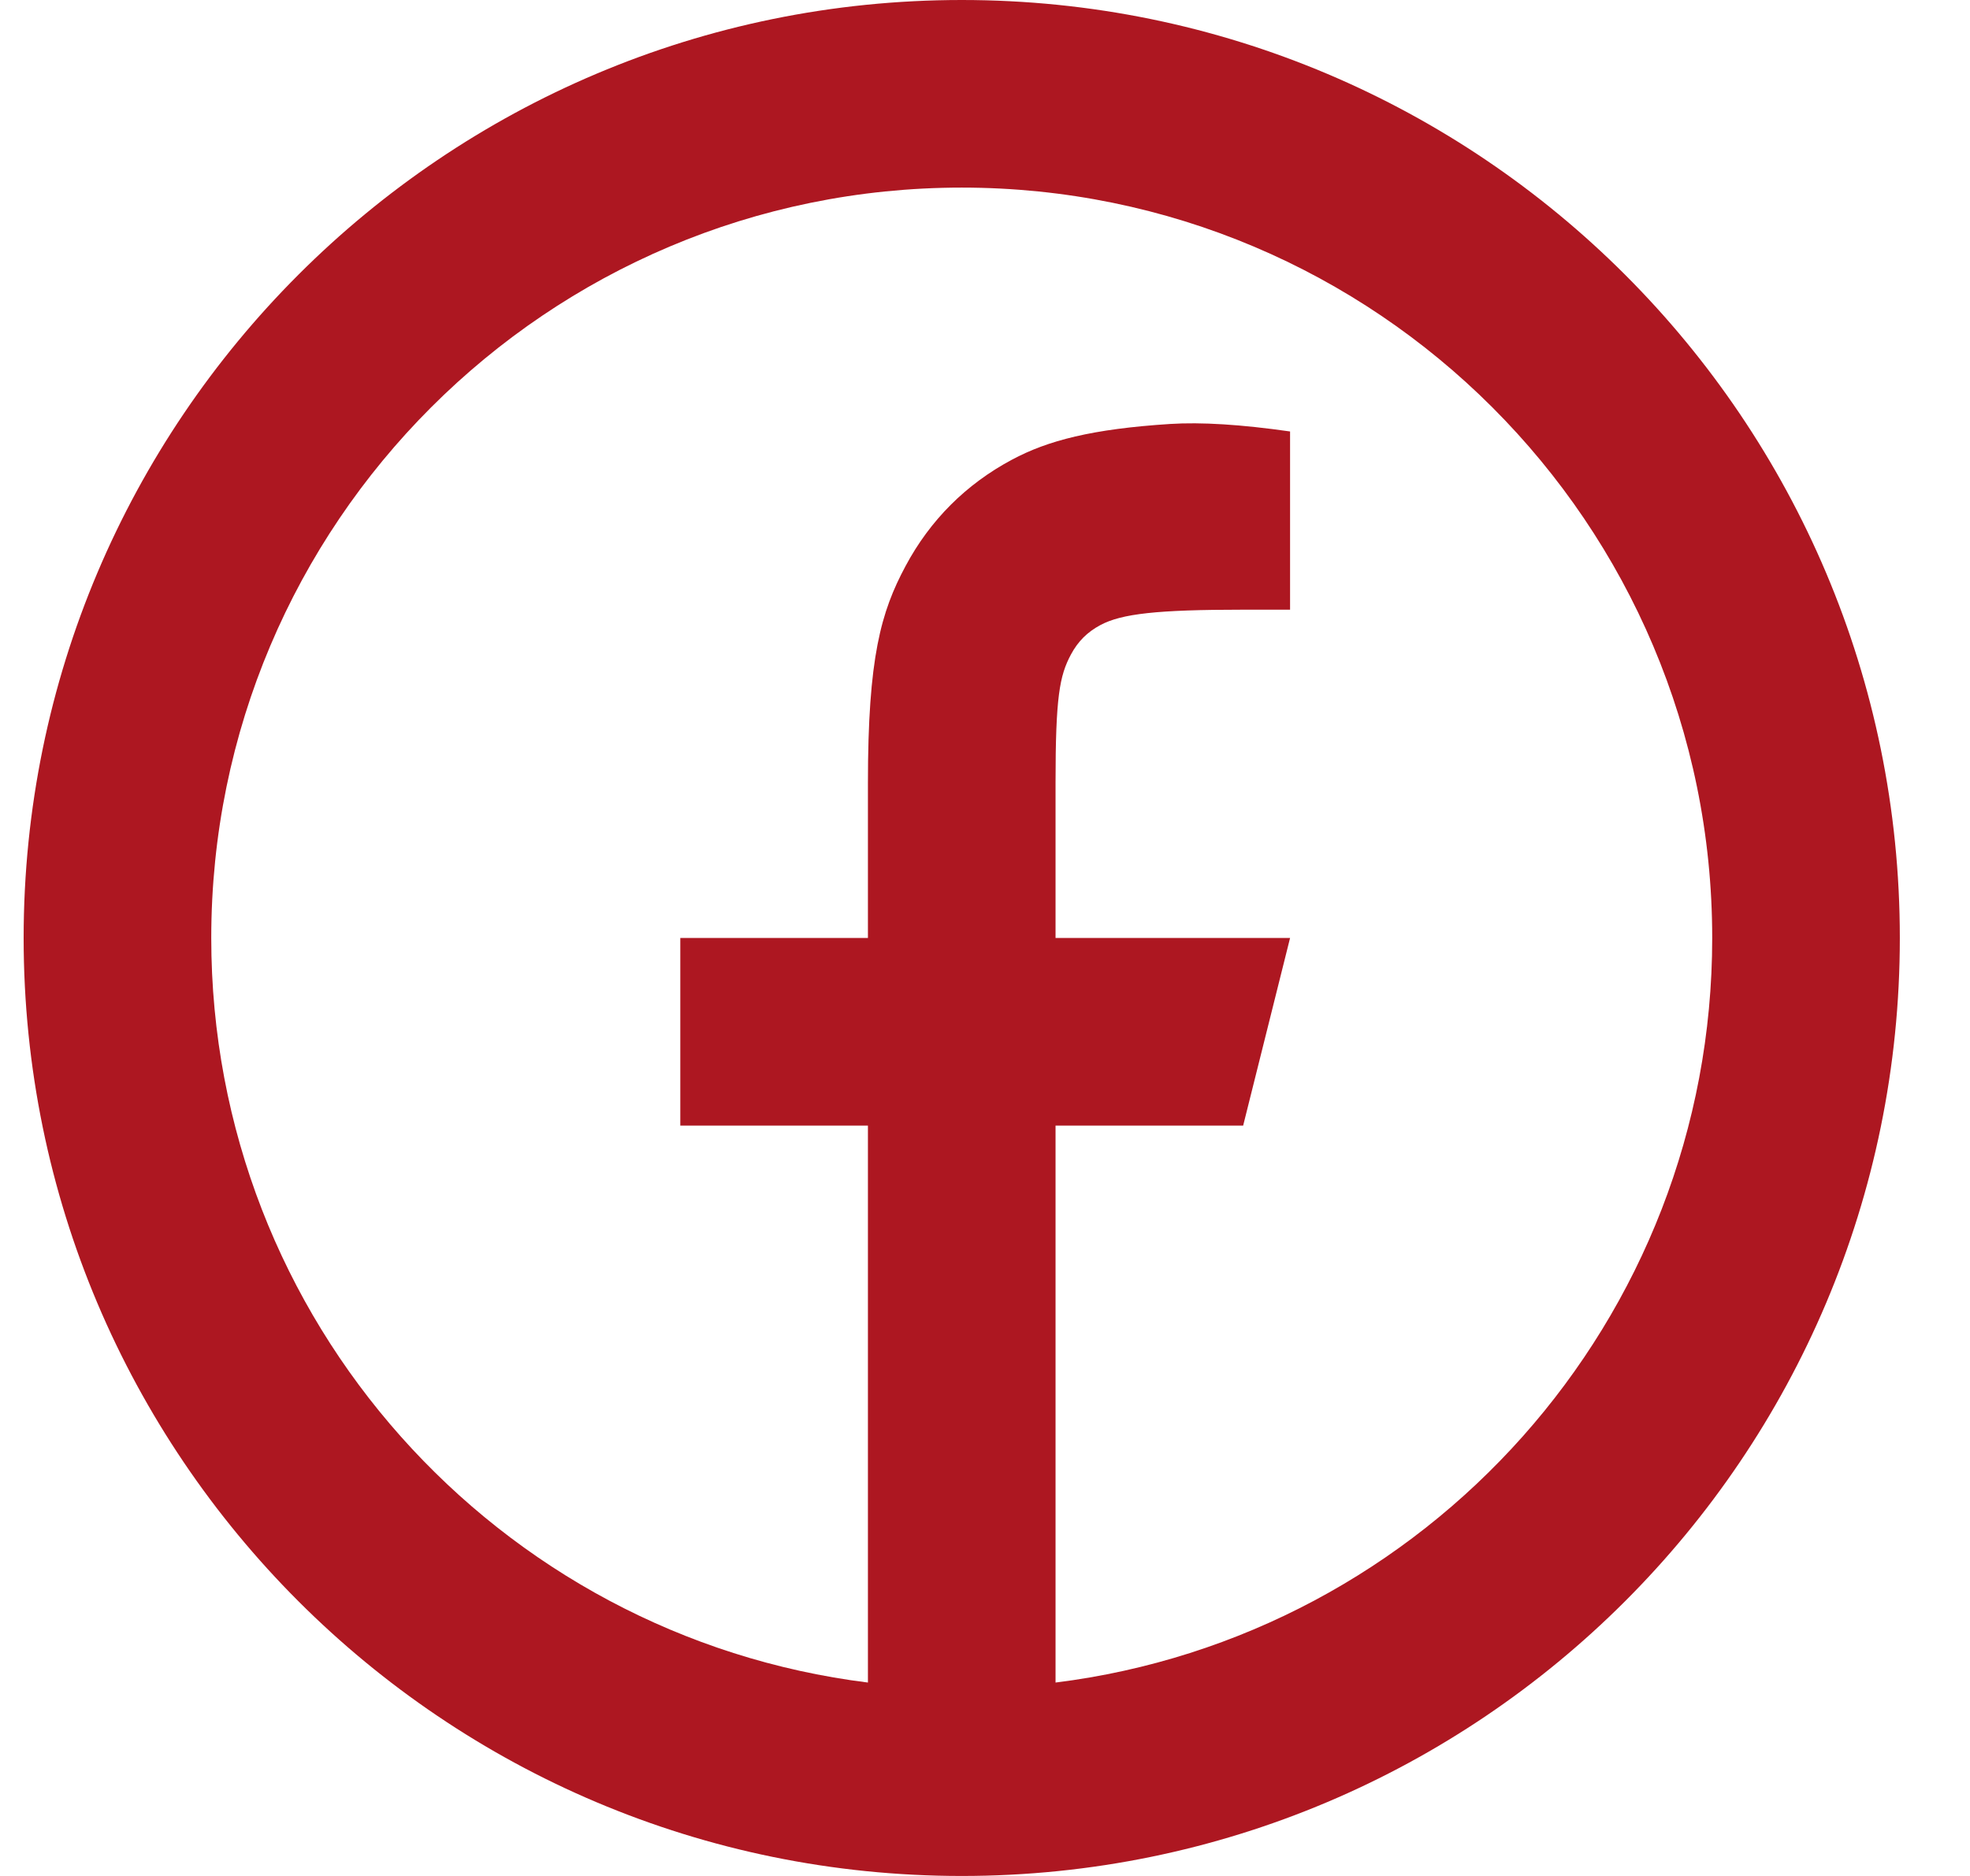
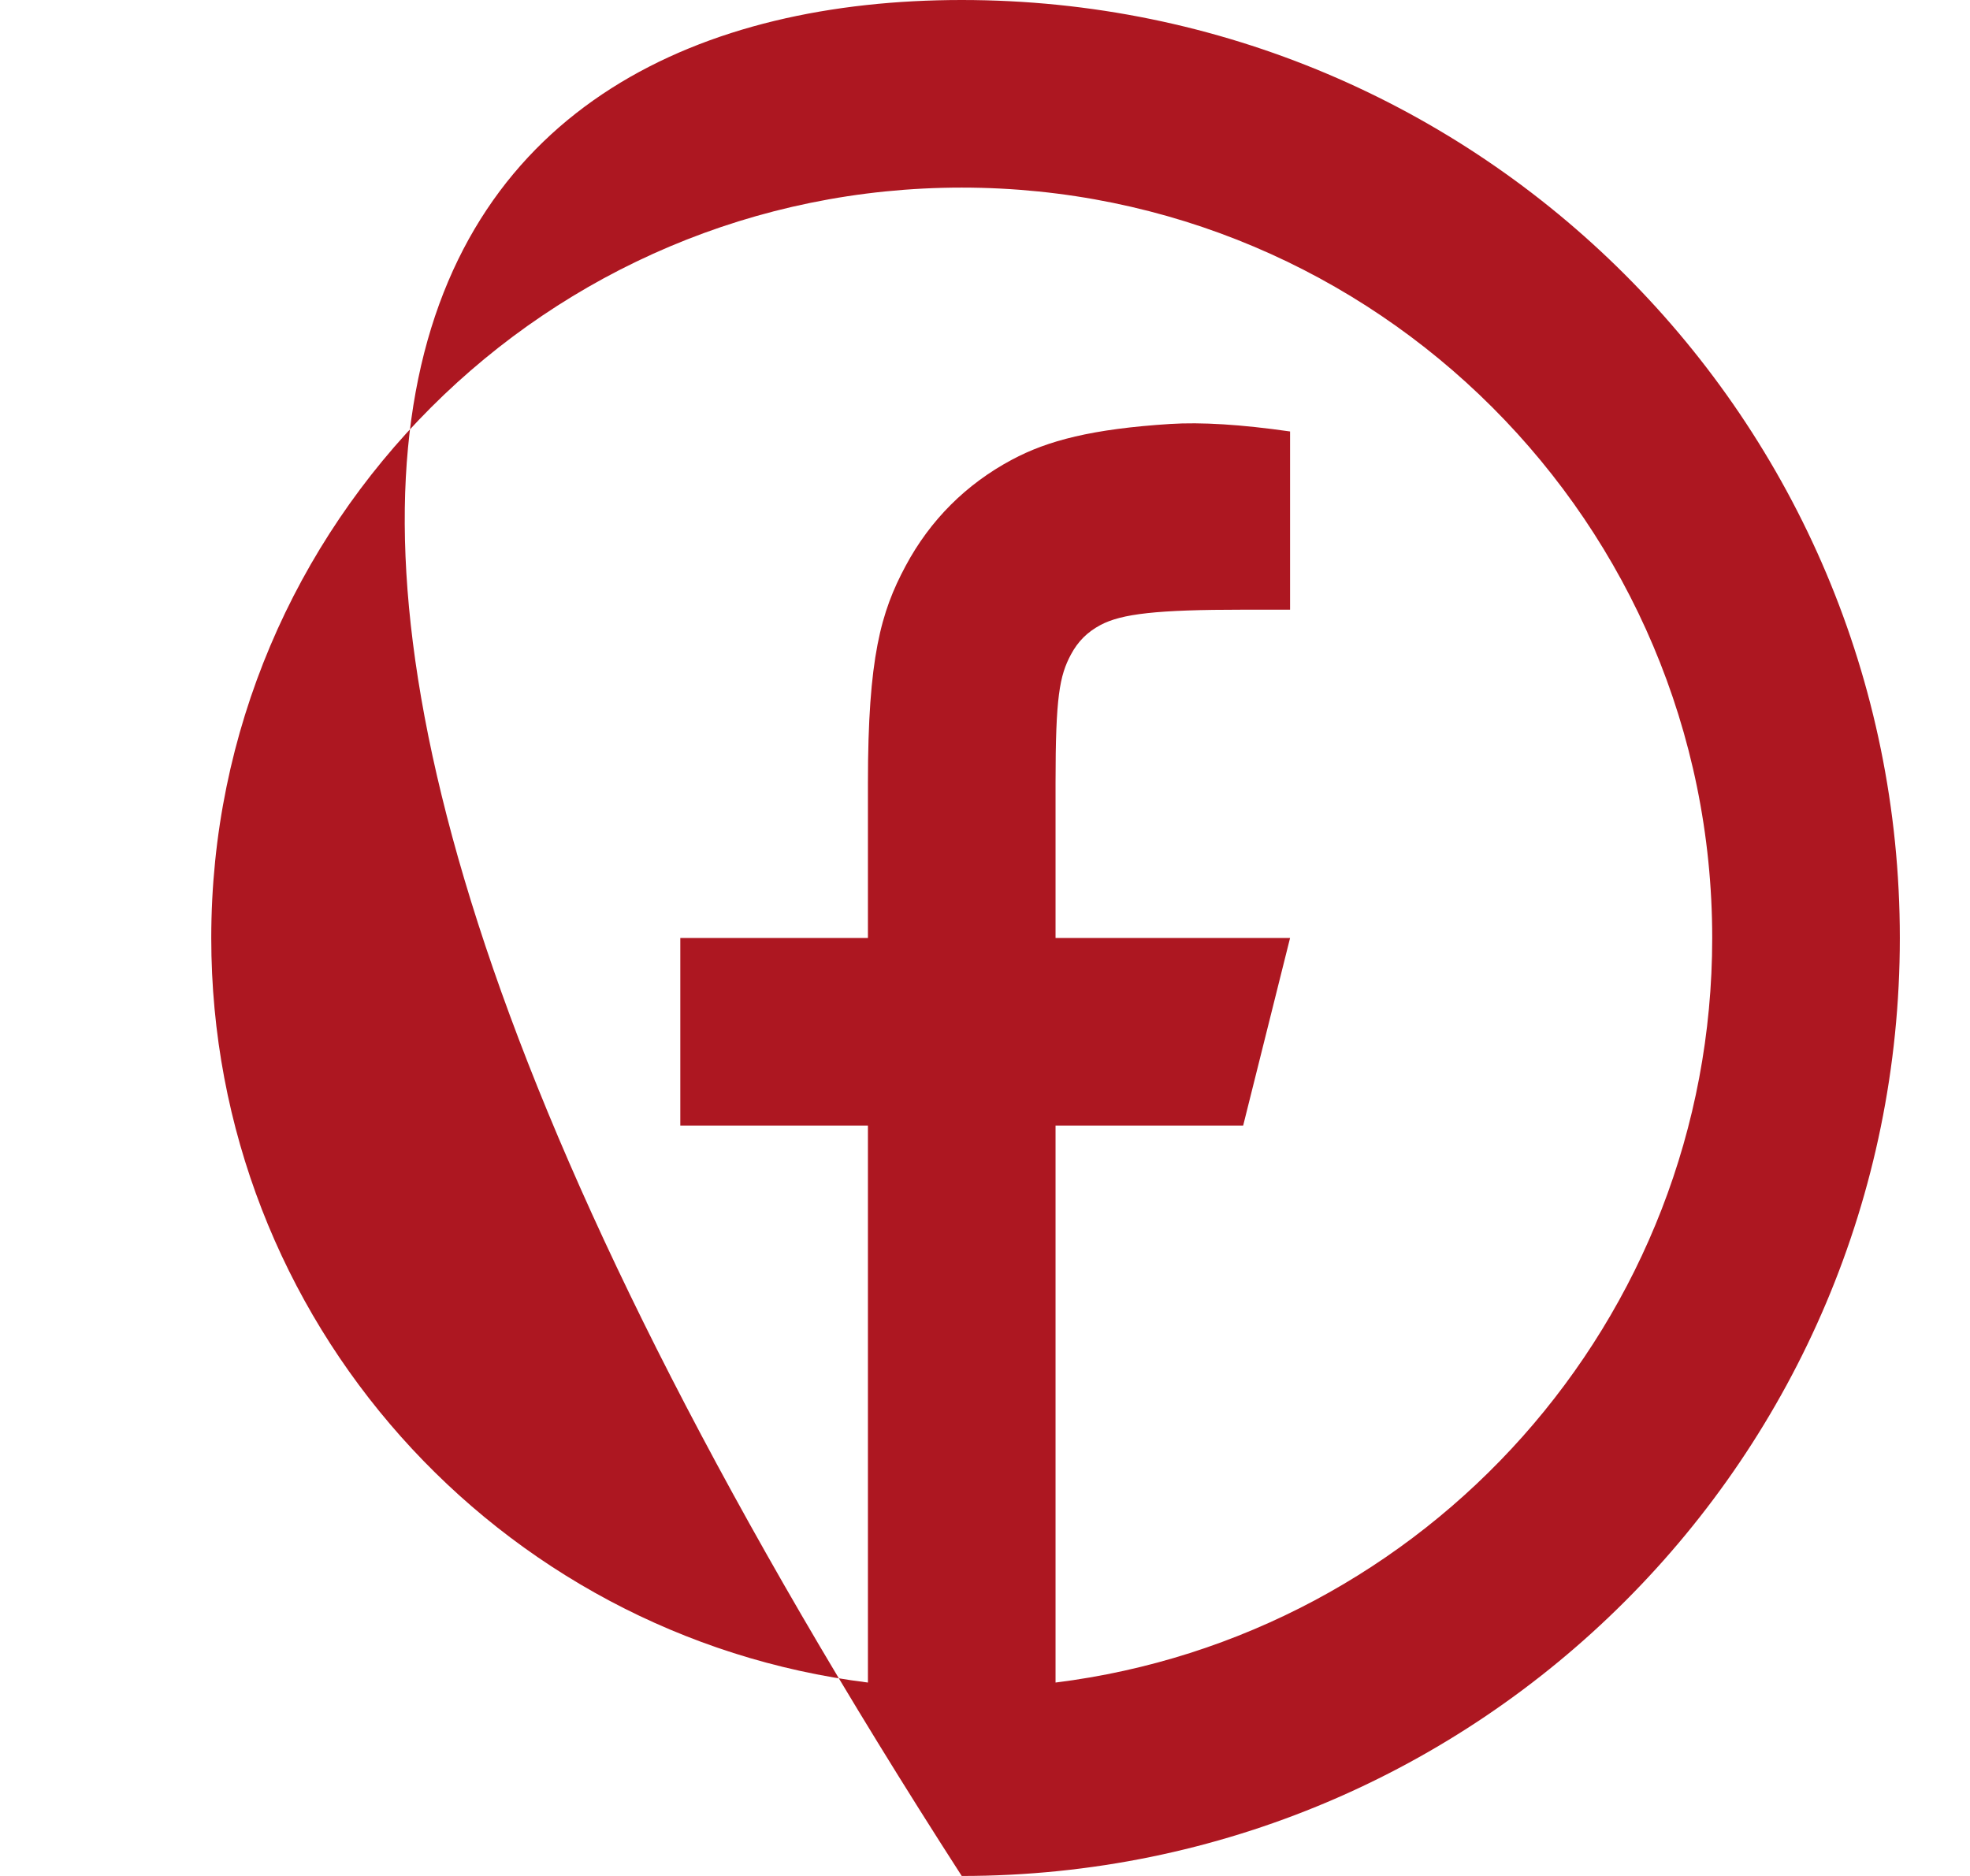
<svg xmlns="http://www.w3.org/2000/svg" width="21" height="20" viewBox="0 0 21 20" fill="none">
-   <path d="M11.252 17.938C15.198 17.446 18.252 14.08 18.252 10C18.252 5.582 14.67 2 10.252 2C5.834 2 2.252 5.582 2.252 10C2.252 14.08 5.306 17.446 9.252 17.938V12H7.252V10H9.252V8.346C9.252 7.009 9.391 6.524 9.653 6.035C9.914 5.546 10.298 5.162 10.787 4.901C11.169 4.696 11.644 4.573 12.474 4.52C12.803 4.499 13.229 4.525 13.752 4.6V6.5H13.252C12.335 6.5 11.956 6.543 11.73 6.664C11.59 6.739 11.491 6.838 11.416 6.978C11.295 7.204 11.252 7.429 11.252 8.346V10H13.752L13.252 12H11.252V17.938ZM10.252 20C4.729 20 0.252 15.523 0.252 10C0.252 4.477 4.729 0 10.252 0C15.775 0 20.252 4.477 20.252 10C20.252 15.523 15.775 20 10.252 20Z" fill="#AD1721" />
+   <path d="M11.252 17.938C15.198 17.446 18.252 14.08 18.252 10C18.252 5.582 14.67 2 10.252 2C5.834 2 2.252 5.582 2.252 10C2.252 14.08 5.306 17.446 9.252 17.938V12H7.252V10H9.252V8.346C9.252 7.009 9.391 6.524 9.653 6.035C9.914 5.546 10.298 5.162 10.787 4.901C11.169 4.696 11.644 4.573 12.474 4.52C12.803 4.499 13.229 4.525 13.752 4.6V6.5H13.252C12.335 6.5 11.956 6.543 11.73 6.664C11.59 6.739 11.491 6.838 11.416 6.978C11.295 7.204 11.252 7.429 11.252 8.346V10H13.752L13.252 12H11.252V17.938ZM10.252 20C0.252 4.477 4.729 0 10.252 0C15.775 0 20.252 4.477 20.252 10C20.252 15.523 15.775 20 10.252 20Z" fill="#AD1721" />
</svg>